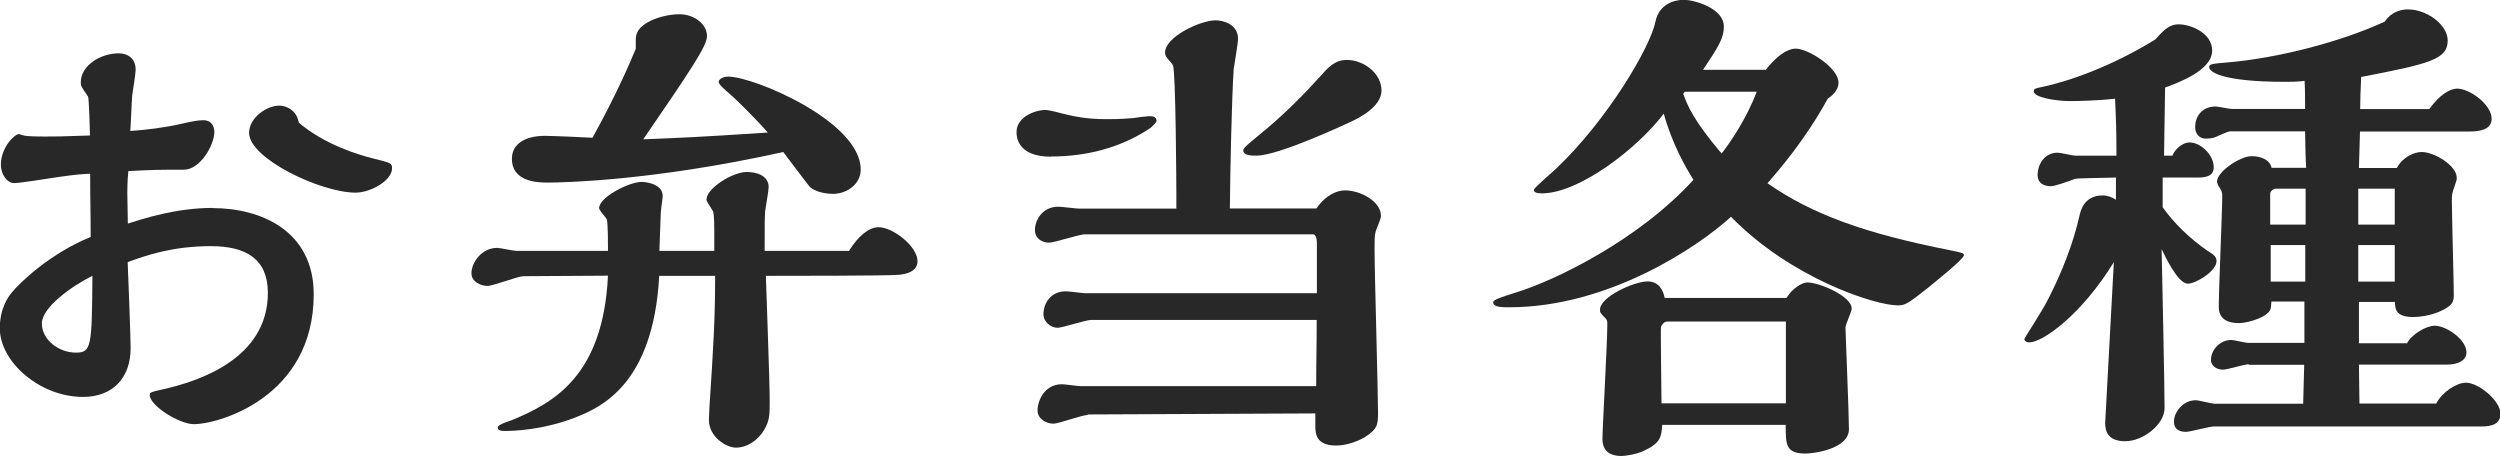
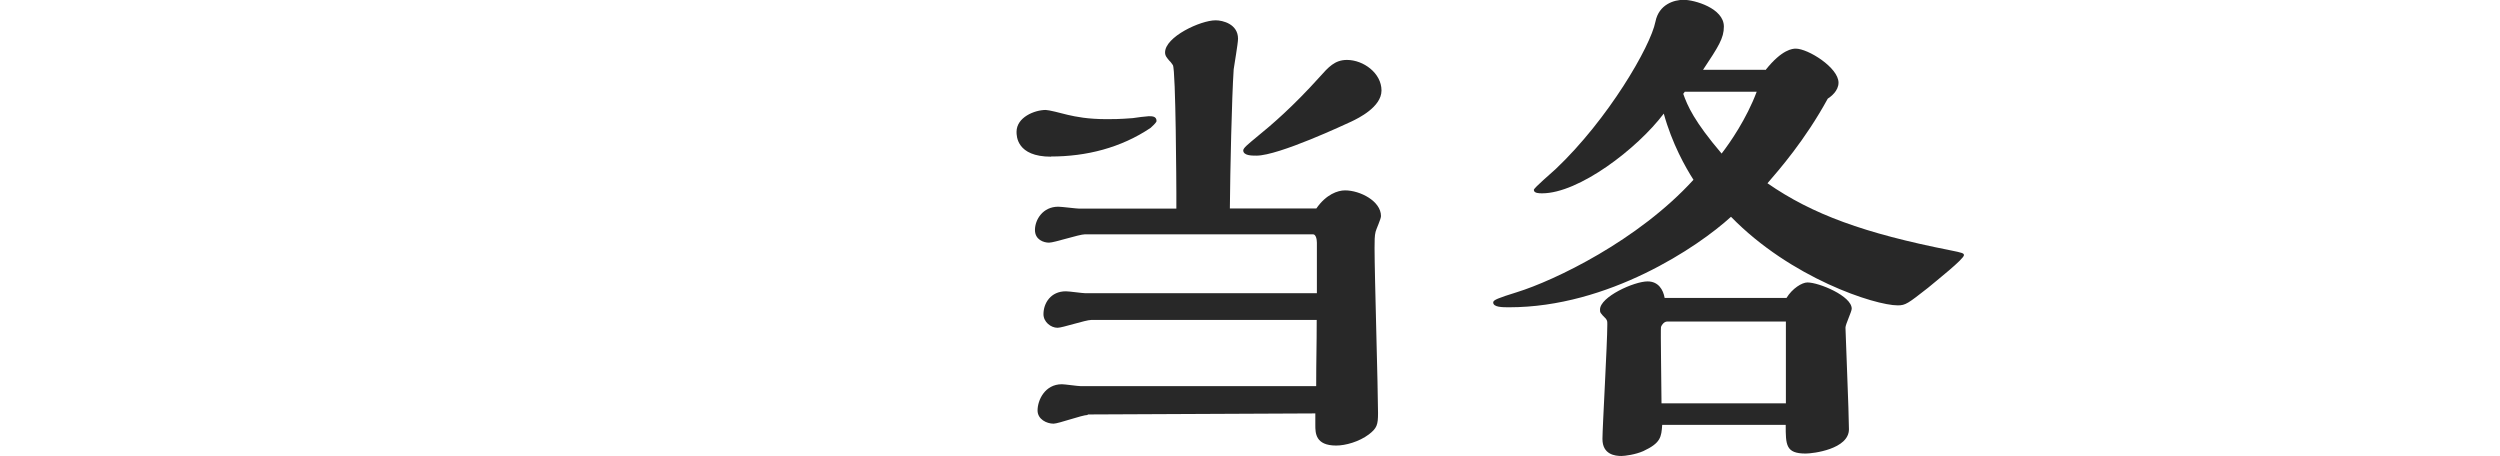
<svg xmlns="http://www.w3.org/2000/svg" id="_レイヤー_2" data-name="レイヤー 2" viewBox="0 0 143.92 26.26">
  <defs>
    <style>
      .cls-1 {
        fill: #282828;
      }
    </style>
  </defs>
  <g id="popup">
    <g>
-       <path class="cls-1" d="m12.24,11.98c2.8,0,5.82,1.32,5.82,4.96,0,5.96-5.52,7.48-6.89,7.48-.84,0-2.55-1.06-2.55-1.68,0-.17.08-.17.81-.34,1.99-.45,5.99-1.74,5.99-5.54,0-1.93-1.23-2.69-3.28-2.69-2.21,0-3.72.53-4.79.92.03.78.17,4.23.17,4.96,0,1.68-1.01,2.8-2.74,2.8-2.49,0-4.79-2.02-4.79-3.95,0-1.18.5-1.82.67-2.04.53-.64,2.24-2.27,4.56-3.22,0-1.51-.03-2.13-.03-3.64-.48.03-.73.03-1.9.2-.39.06-2.13.34-2.46.34-.45,0-.78-.53-.78-1.06,0-.98.78-1.76,1.04-1.76.03,0,.25.08.28.08.22.06.92.06,1.18.06.73,0,.92,0,2.63-.06,0-.25-.06-2.18-.11-2.24-.39-.56-.42-.62-.42-.81,0-1.01,1.18-1.68,2.18-1.68.48,0,.98.25.98.95,0,.22-.17,1.26-.2,1.48-.03.34-.08,1.76-.11,2.04.92-.06,2.04-.2,2.97-.42.5-.11.9-.2,1.23-.2.64,0,.64.62.64.67,0,.76-.81,2.18-1.76,2.18-1.32,0-1.71,0-3.19.08-.06.53-.06,1.15-.06,1.23,0,.28.03,1.54.03,1.79.9-.28,2.77-.9,4.87-.9Zm-9.83,6.64c0,.95.98,1.68,1.96,1.68.9,0,.92-.36.95-4.42-1.2.59-2.91,1.82-2.91,2.74Zm19.1-9.49c.98.25,1.06.25,1.06.56,0,.7-1.23,1.4-2.1,1.4-1.99,0-6.13-1.96-6.13-3.44,0-.87,1.01-1.57,1.74-1.57.42,0,1.01.28,1.12.98,1.48,1.26,3.42,1.85,4.31,2.07Z" />
-       <path class="cls-1" d="m48.87,14.45c.5-.81,1.12-1.37,1.71-1.37.81,0,2.24,1.09,2.24,1.96,0,.67-.84.76-1.09.78-.59.06-6.44.06-7.64.06.03,1.04.22,6.05.22,7.2,0,.78,0,1.12-.31,1.65-.39.67-1.04,1.04-1.62,1.04s-1.57-.62-1.57-1.6c0-.53.2-3.16.22-3.78.08-1.37.14-2.63.14-4.51h-3.22c-.34,6.3-3.42,7.59-4.82,8.15-1.88.73-3.58.78-4.06.78-.14,0-.42,0-.42-.2,0-.17.64-.36.81-.42,2.35-.98,5.26-2.49,5.54-8.32l-4.87.03c-.31,0-1.74.56-2.07.56-.36,0-.92-.22-.92-.73,0-.62.59-1.46,1.48-1.46.17,0,.92.17,1.09.17h5.29v-.08c0-.34,0-1.4-.06-1.71-.03-.11-.45-.53-.45-.67,0-.62,1.71-1.51,2.46-1.51.08,0,1.2.06,1.2.81,0,.14-.11.81-.11.98l-.08,2.18h3.16v-1.15c0-.2,0-.84-.06-1.09-.03-.11-.39-.59-.39-.7,0-.67,1.51-1.6,2.32-1.6.59,0,1.26.22,1.26.87,0,.2-.17,1.15-.2,1.37-.03.42-.03.62-.03,2.3h4.82Zm-12.26-12.26c0-.87,1.51-1.37,2.52-1.37.78,0,1.57.53,1.57,1.26,0,.56-.92,1.93-3.67,5.94,1.96-.08,2.94-.11,7.17-.39-.76-.87-1.96-2.04-2.21-2.24-.2-.17-.62-.53-.62-.67s.22-.31.56-.31c1.46,0,7.62,2.58,7.62,5.35,0,.81-.76,1.4-1.6,1.4-.34,0-.95-.08-1.32-.39-.08-.08-1.34-1.76-1.54-2.02-7.56,1.68-12.8,1.76-13.55,1.76-.5,0-2.07,0-2.07-1.37,0-.87.78-1.32,1.9-1.32.39,0,2.32.08,2.74.11,1.43-2.6,2.13-4.26,2.49-5.12v-.62Z" />
      <path class="cls-1" d="m60.51,9.02c-1.99,0-1.99-1.2-1.99-1.43,0-.84,1.04-1.26,1.68-1.26.17,0,.84.17,1.26.28.48.11,1.15.25,2.27.25.31,0,.73,0,1.48-.06.17-.03.81-.11.92-.11.2,0,.45,0,.45.28,0,.08-.28.34-.34.39-1.71,1.15-3.7,1.65-5.74,1.65Zm2.1,14.87c-.31,0-1.68.5-1.96.5-.39,0-.92-.25-.92-.76,0-.59.42-1.51,1.4-1.51.17,0,.92.11,1.09.11h13.55c0-1.62.03-2.24.03-3.81h-12.99c-.31,0-1.65.45-1.93.45-.39,0-.81-.34-.81-.78,0-.64.42-1.32,1.29-1.32.2,0,.95.11,1.12.11h13.33v-2.91c0-.2-.06-.48-.22-.48h-13.13c-.34,0-1.76.48-2.07.48s-.81-.17-.81-.73c0-.59.45-1.34,1.34-1.34.2,0,1.04.11,1.2.11h5.6v-.92c0-.17-.03-7.06-.2-7.34-.06-.08-.11-.17-.2-.25-.14-.17-.25-.28-.25-.48,0-.9,2.04-1.85,2.91-1.85.42,0,1.29.22,1.29,1.06,0,.28-.22,1.51-.25,1.76-.11,1.65-.2,5.8-.22,8.01h4.98c.56-.81,1.23-1.04,1.65-1.04.87,0,2.07.62,2.07,1.48,0,.17-.28.76-.31.9-.06.22-.06.56-.06.95,0,1.51.2,8.15.2,9.49,0,.67-.06.87-.53,1.23-.56.42-1.34.64-1.88.64-1.2,0-1.2-.73-1.2-1.18v-.67l-13.1.06Zm8.96-15.23c0-.14.28-.36.76-.76.9-.73,2.1-1.76,3.64-3.47.5-.56.87-.98,1.57-.98.95,0,1.99.76,1.99,1.76,0,.95-1.34,1.6-1.74,1.79-.31.14-4.17,1.96-5.46,1.96-.28,0-.76,0-.76-.31Z" />
      <path class="cls-1" d="m101.64,4.03c.95-1.2,1.57-1.23,1.74-1.23.7,0,2.46,1.09,2.46,1.96,0,.48-.45.81-.62.92-1.32,2.41-2.8,4.09-3.47,4.87,2.58,1.79,5.57,2.88,10.53,3.86.7.14.78.17.78.28,0,.22-1.57,1.46-2.07,1.88-1.15.9-1.29,1.01-1.74,1.01-1.32,0-6.16-1.57-9.6-5.1-1.9,1.74-7.06,5.21-12.77,5.21-.39,0-.92,0-.92-.28,0-.14.28-.25,1.37-.59,2.16-.67,6.97-2.97,10.16-6.47-.45-.7-1.23-2.07-1.71-3.81-1.54,2.04-4.9,4.59-7,4.59-.17,0-.48,0-.48-.2,0-.11,1.06-1.01,1.26-1.2,3.02-2.86,5.46-7.06,5.74-8.48.2-1.01,1.09-1.26,1.62-1.26.62,0,2.32.48,2.32,1.54,0,.67-.31,1.15-1.2,2.49h3.58Zm1.2,13.13c.34-.56.9-.9,1.21-.9.67,0,2.55.78,2.55,1.51,0,.17-.36.9-.36,1.09,0,.31.2,4.93.2,5.85,0,1.15-2.07,1.4-2.49,1.4-1.15,0-1.15-.5-1.15-1.65h-7.11c-.05.7-.08,1.04-1.09,1.51-.45.2-1.06.28-1.26.28-.36,0-1.09-.08-1.09-.98,0-.62.28-5.52.28-6.58,0-.2,0-.22-.08-.34-.34-.34-.34-.36-.34-.53,0-.73,1.96-1.62,2.74-1.62.62,0,.9.48.98.95h7.03Zm-.03,6.05v-4.7h-6.83c-.17,0-.31.17-.36.31-.03.14.03,3.7.03,4.4h7.17Zm-5.91-17.81c.25.7.62,1.57,2.21,3.44.48-.62,1.43-1.99,2.02-3.56h-4.14l-.08.11Z" />
-       <path class="cls-1" d="m121.8,10.22c-.78.03-2.18.03-2.35.08-.45.17-1.18.42-1.37.42-.34,0-.78-.11-.78-.67,0-.53.36-1.26,1.15-1.26.17,0,.87.17,1.01.17h2.38c0-1.46-.03-2.18-.08-3.28-.9.11-2.16.14-2.55.14-.9,0-2.13-.22-2.13-.56,0-.17.11-.17.45-.25,1.54-.31,4.06-1.2,6.55-2.74.56-.64.87-.87,1.34-.87.7,0,1.93.5,1.93,1.51,0,1.15-1.96,1.85-2.71,2.13-.03,1.65-.03,2.3-.06,3.92h.48c.17-.42.62-.76.98-.76.67,0,1.4.73,1.4,1.43,0,.53-.5.59-.9.59h-2.04v1.71c.67.95,1.62,1.85,2.6,2.52.37.22.5.34.5.59,0,.56-1.18,1.29-1.65,1.29-.59,0-1.34-1.65-1.51-1.99.03,1.46.17,7.84.17,9.16,0,.9-1.2,1.9-2.27,1.9-.95,0-1.15-.53-1.15-1.04,0-.08.45-8.29.5-9.27-1.85,3.02-4.09,4.62-4.87,4.62-.17,0-.28-.08-.28-.2,0-.06.95-1.46,1.4-2.35.76-1.51,1.4-3.08,1.79-4.82.06-.22.25-1.09,1.32-1.09.28,0,.56.11.76.25v-1.29Zm7.64,10.75c-.22,0-1.23.31-1.46.31-.42,0-.7-.25-.7-.56,0-.56.5-1.15,1.18-1.15.14,0,.81.17.95.17h3.25v-2.38h-1.9c0,.11-.03.28-.03.34-.03.53-1.32.9-1.82.9-.25,0-1.18,0-1.18-.92,0-1.04.2-5.49.2-6.41,0-.22-.03-.28-.25-.62,0-.06-.05-.11-.05-.2,0-.56,1.32-1.46,1.99-1.46.48,0,1.04.17,1.15.67h1.99c-.03-.34-.06-1.79-.06-2.1h-4.31c-.14,0-.73.28-.87.34-.05.03-.28.08-.53.08-.39,0-.62-.28-.62-.67,0-.56.36-1.18,1.18-1.18.14,0,.78.14.92.14h4.23c0-.64,0-1.12-.03-1.62-.17.03-.39.06-1.12.06-3.7,0-4.37-.59-4.37-.84,0-.17.08-.2,1.09-.28,2.91-.25,6.55-1.2,9.02-2.35.34-.53.9-.7,1.32-.7,1.12,0,2.3.9,2.3,1.79,0,1.09-1.04,1.34-4.98,2.1-.03.59-.06,1.34-.06,1.85h3.98c.62-.87,1.23-1.18,1.6-1.18.73,0,1.99.92,1.99,1.74,0,.73-.95.73-1.34.73h-6.24c0,.34-.06,1.79-.06,2.1h2.18c.34-.64,1.01-.92,1.43-.92.73,0,2.02.78,2.02,1.48,0,.11,0,.14-.11.45-.17.48-.17.5-.17.9,0,.84.11,4.59.11,5.35,0,.39,0,.67-.9,1.04-.5.2-1.06.28-1.43.28-1.04,0-1.04-.48-1.06-.87h-2.07v2.38h2.77c.25-.5,1.09-1.01,1.6-1.01.64,0,1.82.78,1.82,1.54,0,.45-.48.7-1.12.7h-5.07c0,.36.03,1.93.03,2.24h4.42c.34-.67,1.18-1.2,1.71-1.2.73,0,1.99,1.04,1.99,1.79s-.84.73-1.18.73h-15.32c-.25,0-1.37.31-1.6.31-.42,0-.7-.17-.7-.59,0-.5.48-1.23,1.26-1.23.17,0,.92.2,1.06.2h5.12c0-.36.06-1.93.06-2.24h-3.19Zm3.3-10.11h-1.71c-.17,0-.34.17-.34.28v1.79h2.04v-2.07Zm-.03,3.25h-1.99v2.1h1.99v-2.1Zm5.15-3.25h-2.1v2.07h2.1v-2.07Zm0,3.25h-2.1v2.1h2.1v-2.1Z" />
    </g>
  </g>
</svg>